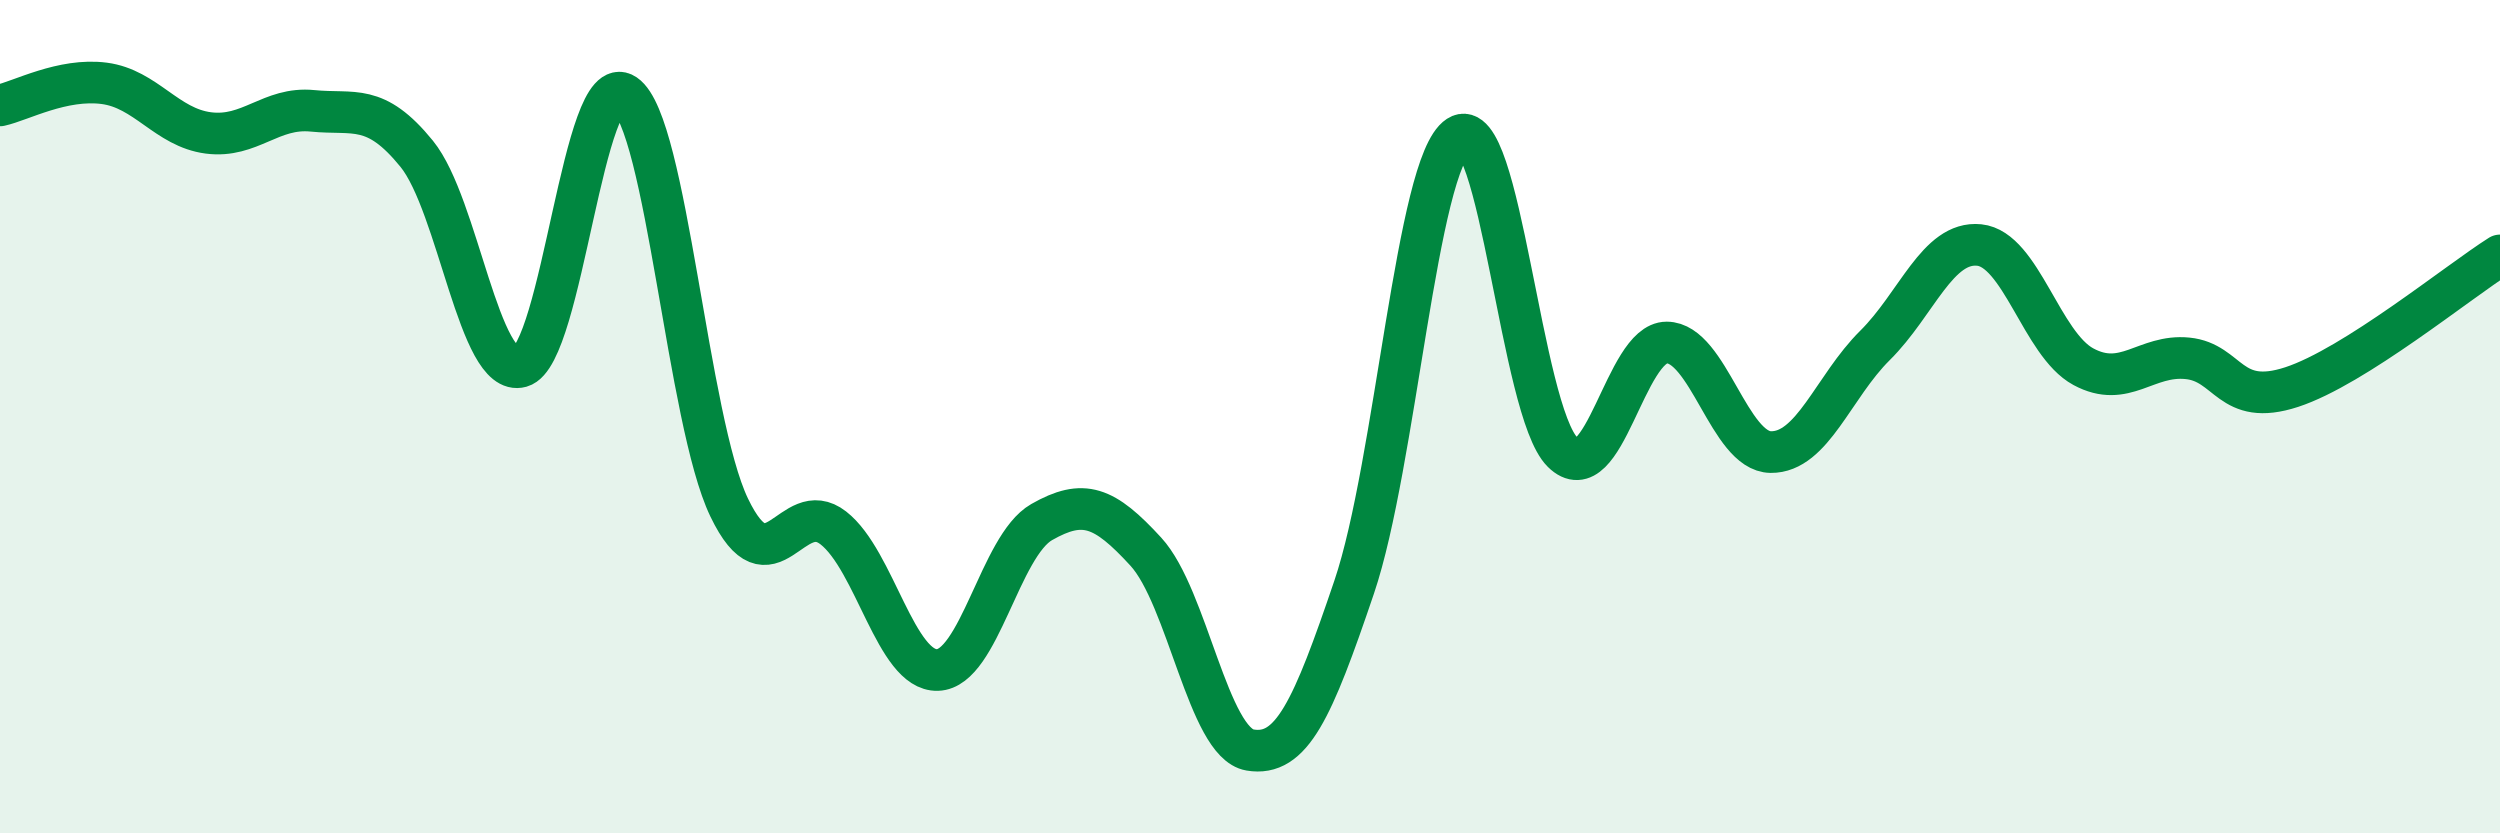
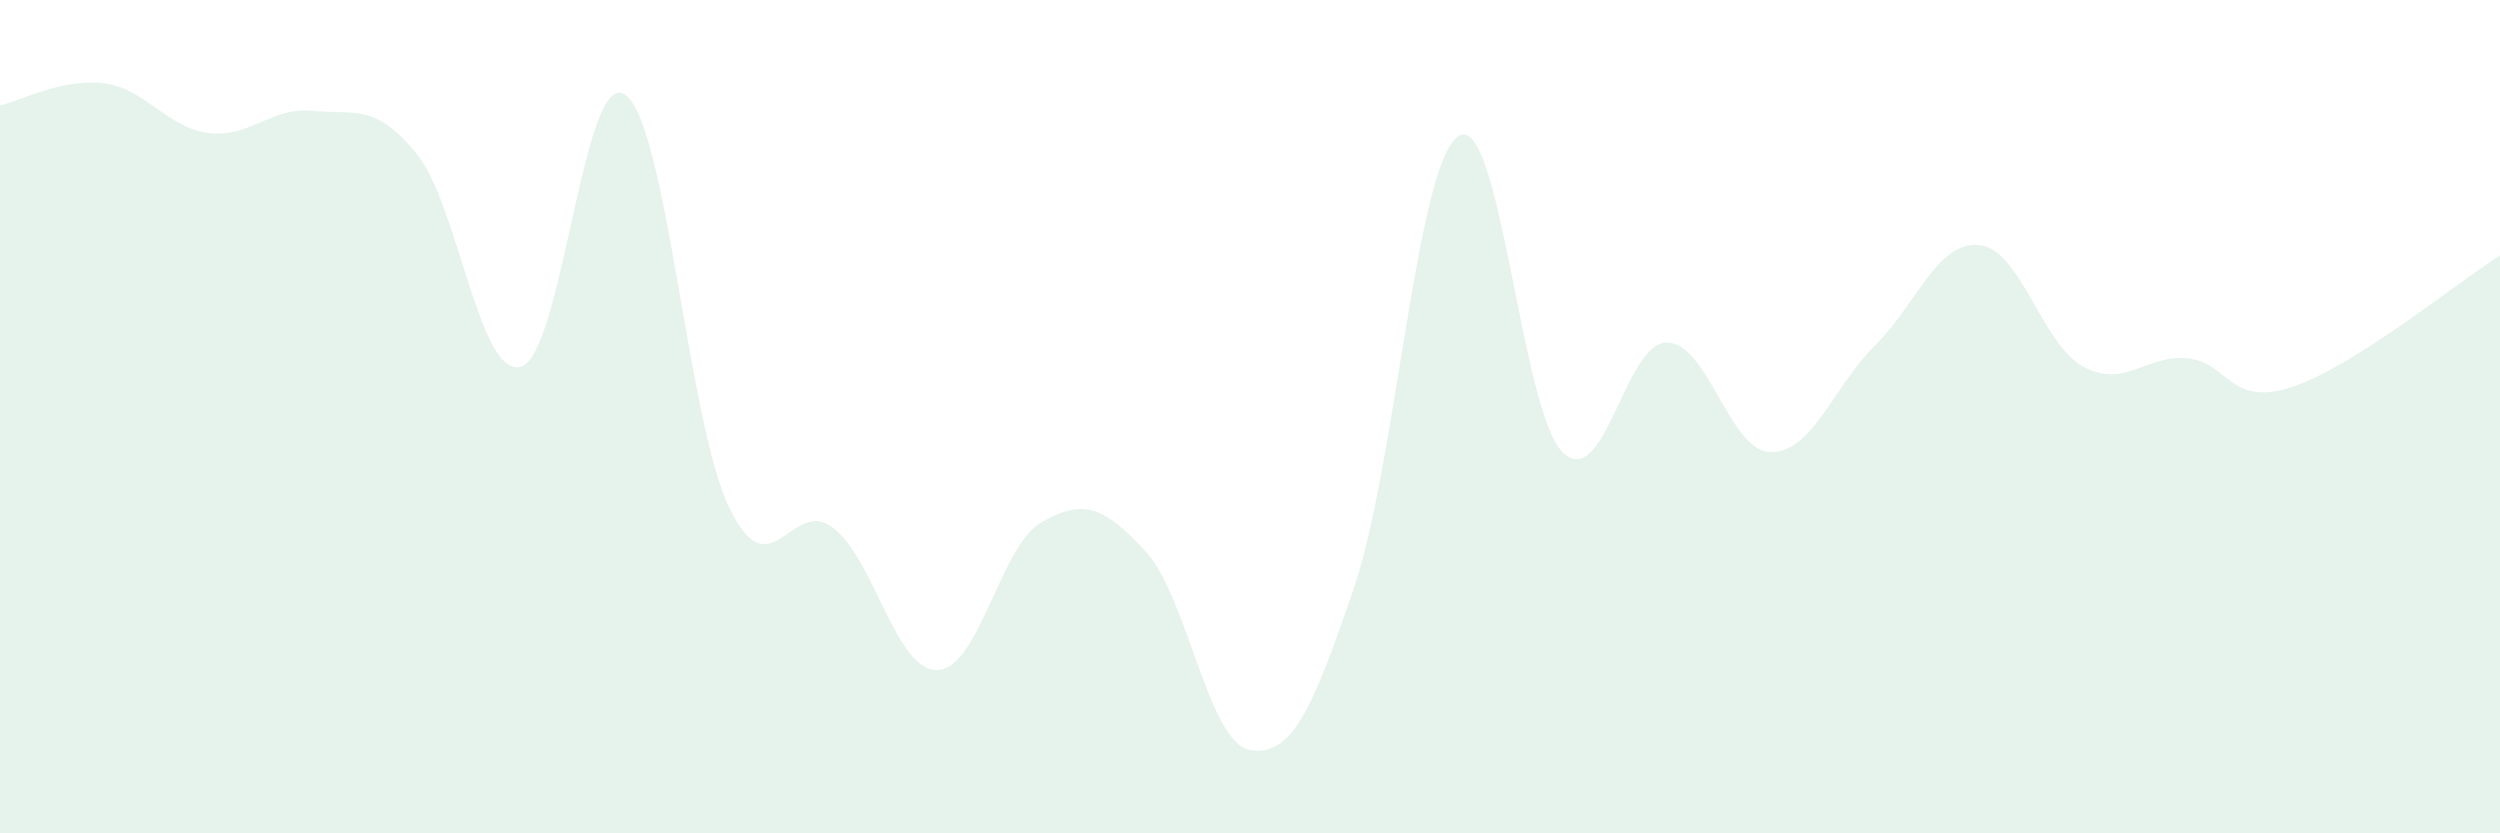
<svg xmlns="http://www.w3.org/2000/svg" width="60" height="20" viewBox="0 0 60 20">
  <path d="M 0,2.53 C 0.5,2.42 1.5,1.87 2.5,2 C 3.5,2.13 4,3.06 5,3.19 C 6,3.32 6.5,2.56 7.5,2.66 C 8.5,2.76 9,2.46 10,3.69 C 11,4.92 11.5,9.08 12.5,8.8 C 13.5,8.52 14,1.59 15,2.27 C 16,2.95 16.5,10.1 17.5,12.18 C 18.5,14.26 19,11.89 20,12.67 C 21,13.45 21.5,16.11 22.5,16.08 C 23.5,16.05 24,13.1 25,12.53 C 26,11.96 26.5,12.15 27.5,13.24 C 28.5,14.33 29,17.83 30,18 C 31,18.17 31.5,17.04 32.5,14.09 C 33.5,11.14 34,3.92 35,3.27 C 36,2.62 36.5,9.86 37.5,10.85 C 38.5,11.84 39,8.22 40,8.22 C 41,8.22 41.5,10.84 42.5,10.85 C 43.5,10.86 44,9.28 45,8.29 C 46,7.3 46.5,5.78 47.5,5.88 C 48.5,5.98 49,8.26 50,8.8 C 51,9.34 51.5,8.5 52.5,8.6 C 53.5,8.7 53.5,9.78 55,9.29 C 56.5,8.8 59,6.76 60,6.13L60 20L0 20Z" fill="#008740" opacity="0.1" stroke-linecap="round" stroke-linejoin="round" />
-   <path d="M 0,2.53 C 0.5,2.42 1.5,1.87 2.5,2 C 3.5,2.13 4,3.06 5,3.19 C 6,3.32 6.5,2.56 7.5,2.66 C 8.5,2.76 9,2.46 10,3.69 C 11,4.92 11.5,9.08 12.5,8.8 C 13.5,8.52 14,1.59 15,2.27 C 16,2.95 16.5,10.1 17.5,12.18 C 18.5,14.26 19,11.89 20,12.67 C 21,13.45 21.5,16.11 22.5,16.08 C 23.5,16.05 24,13.1 25,12.53 C 26,11.96 26.5,12.15 27.5,13.24 C 28.5,14.33 29,17.83 30,18 C 31,18.17 31.5,17.04 32.5,14.09 C 33.5,11.14 34,3.92 35,3.27 C 36,2.62 36.5,9.86 37.5,10.85 C 38.5,11.84 39,8.22 40,8.22 C 41,8.22 41.5,10.84 42.5,10.85 C 43.5,10.86 44,9.28 45,8.29 C 46,7.3 46.5,5.78 47.5,5.88 C 48.5,5.98 49,8.26 50,8.8 C 51,9.34 51.5,8.5 52.5,8.6 C 53.5,8.7 53.5,9.78 55,9.29 C 56.5,8.8 59,6.76 60,6.13" stroke="#008740" stroke-width="1" fill="none" stroke-linecap="round" stroke-linejoin="round" />
</svg>